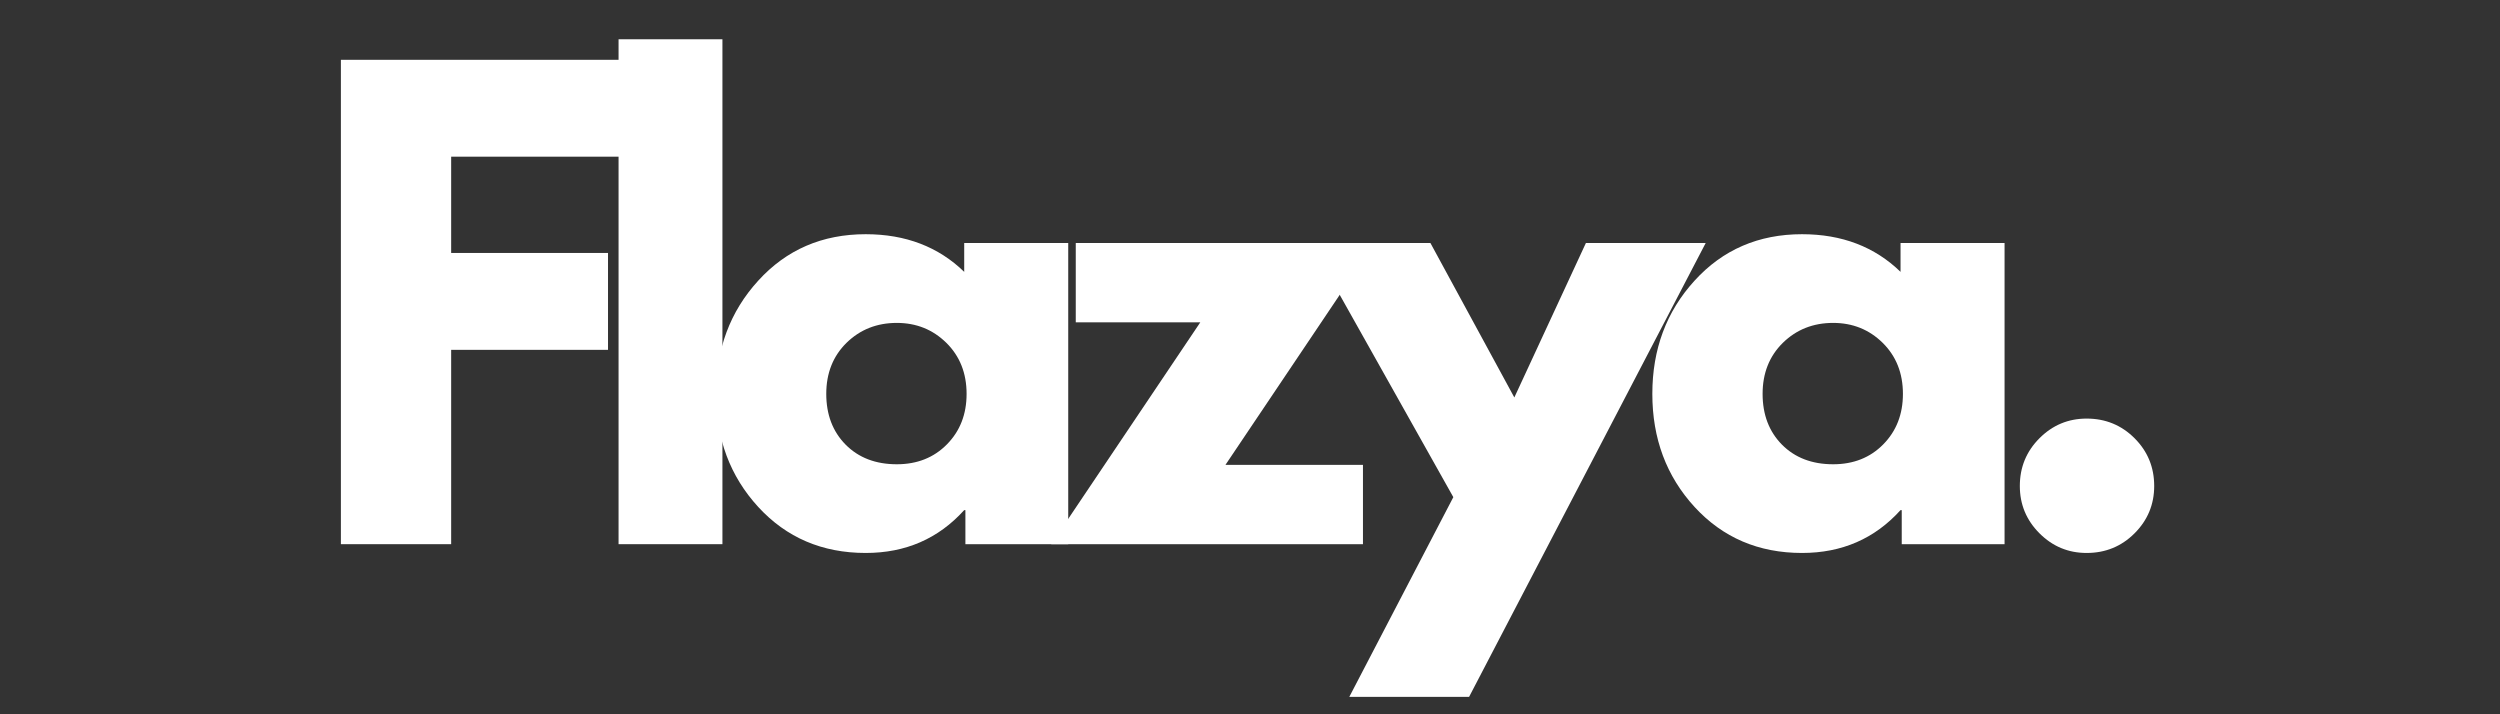
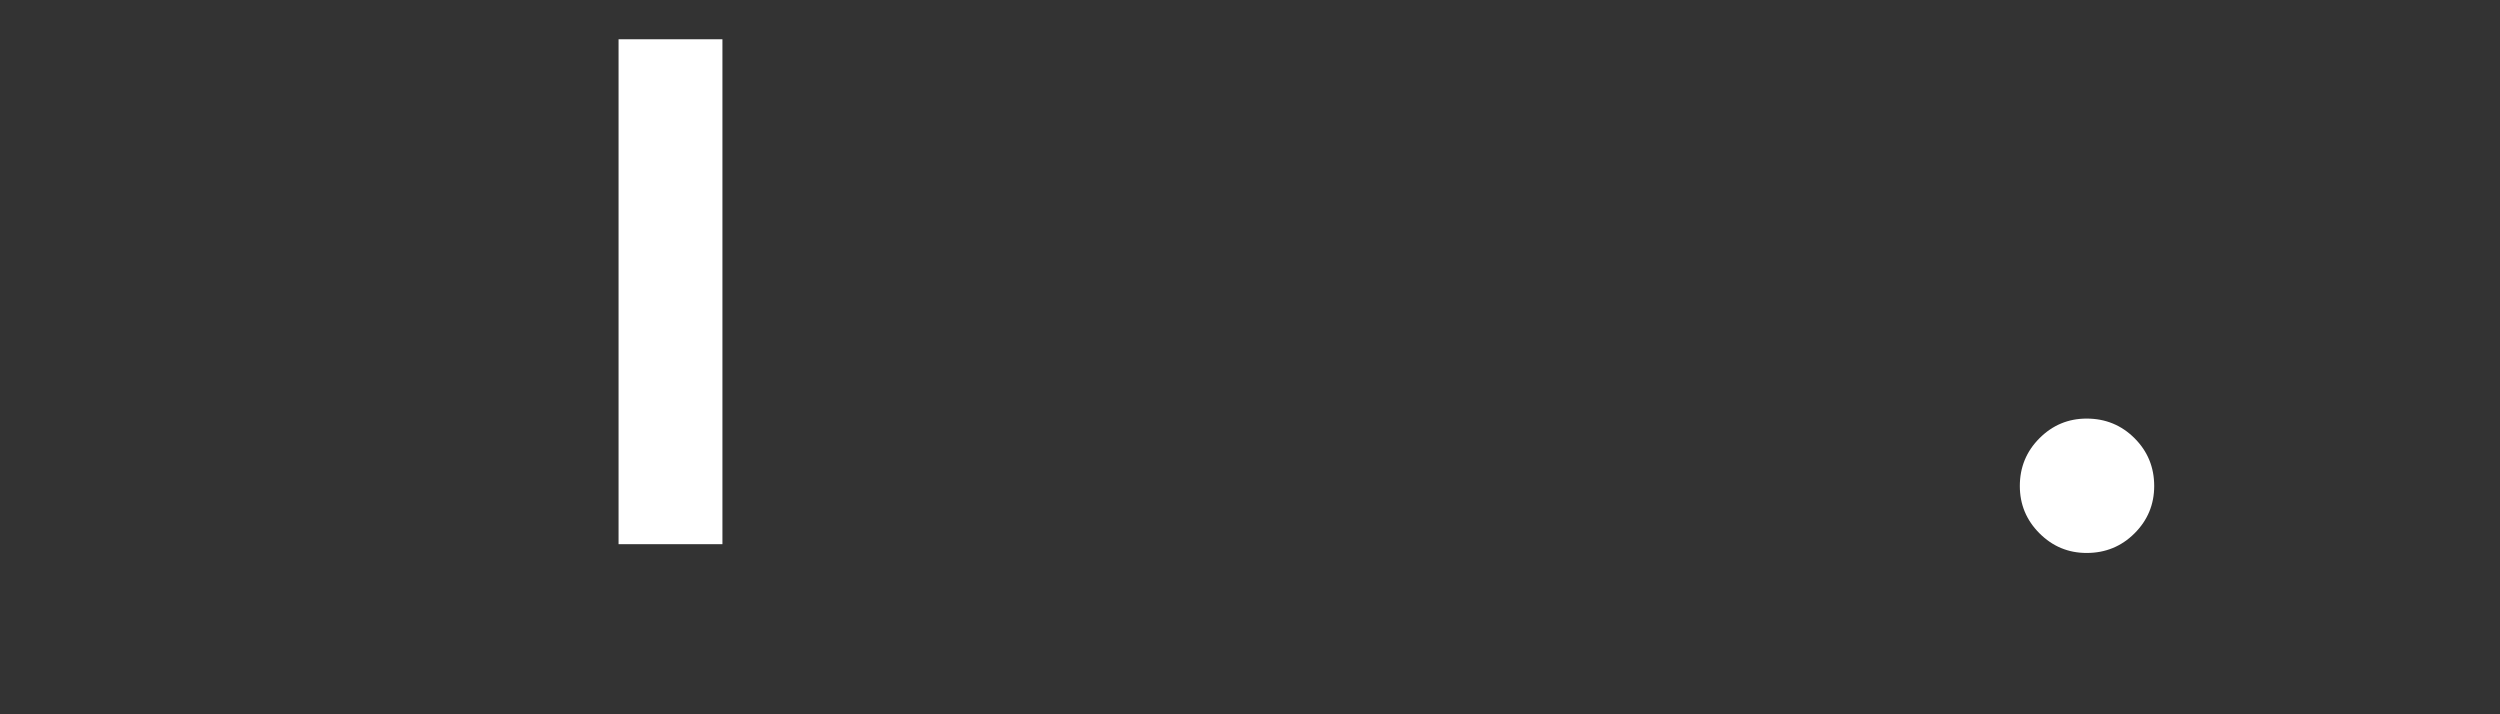
<svg xmlns="http://www.w3.org/2000/svg" version="1.2" preserveAspectRatio="xMidYMid meet" height="100" viewBox="0 0 262.5 75" zoomAndPan="magnify" width="350">
  <rect x="0" y="0" width="262.5" height="75" fill="#333333" stroke="none" />
  <defs />
  <g id="410db19c82">
    <g style="fill:#ffffff;fill-opacity:1;">
      <g transform="translate(32.091, 57.139)">
-         <path d="M 33.094 -50.859 L 33.094 -40.688 L 15.281 -40.688 L 15.281 -30.578 L 31.75 -30.578 L 31.75 -20.406 L 15.281 -20.406 L 15.281 0 L 3.703 0 L 3.703 -50.859 Z M 33.094 -50.859" style="stroke:none" />
-       </g>
+         </g>
    </g>
    <g style="fill:#ffffff;fill-opacity:1;">
      <g transform="translate(61.246, 57.139)">
-         <path d="M 3.703 0 L 3.703 -53.016 L 14.609 -53.016 L 14.609 0 Z M 3.703 0" style="stroke:none" />
+         <path d="M 3.703 0 L 3.703 -53.016 L 14.609 -53.016 L 14.609 0 M 3.703 0" style="stroke:none" />
      </g>
    </g>
    <g style="fill:#ffffff;fill-opacity:1;">
      <g transform="translate(73.758, 57.139)">
-         <path d="M 5.859 -3.906 C 2.898 -7.133 1.422 -11.094 1.422 -15.781 C 1.422 -20.469 2.898 -24.43 5.859 -27.672 C 8.816 -30.922 12.578 -32.547 17.141 -32.547 C 21.328 -32.547 24.773 -31.227 27.484 -28.594 L 27.484 -31.625 L 38.406 -31.625 L 38.406 0 L 27.609 0 L 27.609 -3.578 L 27.484 -3.578 C 24.773 -0.578 21.328 0.922 17.141 0.922 C 12.578 0.922 8.816 -0.688 5.859 -3.906 Z M 15.125 -21.141 C 13.707 -19.742 13 -17.957 13 -15.781 C 13 -13.602 13.676 -11.828 15.031 -10.453 C 16.395 -9.078 18.188 -8.391 20.406 -8.391 C 22.539 -8.391 24.297 -9.086 25.672 -10.484 C 27.047 -11.879 27.734 -13.645 27.734 -15.781 C 27.734 -17.957 27.023 -19.742 25.609 -21.141 C 24.191 -22.535 22.457 -23.234 20.406 -23.234 C 18.312 -23.234 16.551 -22.535 15.125 -21.141 Z M 15.125 -21.141" style="stroke:none" />
-       </g>
+         </g>
    </g>
    <g style="fill:#ffffff;fill-opacity:1;">
      <g transform="translate(110.064, 57.139)">
-         <path d="M 34.266 -31.625 L 18.609 -8.328 L 33.047 -8.328 L 33.047 0 L 0.312 0 L 15.969 -23.297 L 2.891 -23.297 L 2.891 -31.625 Z M 34.266 -31.625" style="stroke:none" />
-       </g>
+         </g>
    </g>
    <g style="fill:#ffffff;fill-opacity:1;">
      <g transform="translate(138.849, 57.139)">
-         <path d="M 27.672 -31.625 L 40.25 -31.625 L 15.406 16.031 L 2.828 16.031 L 13.75 -4.938 L -1.234 -31.625 L 11.344 -31.625 L 20.156 -15.406 Z M 27.672 -31.625" style="stroke:none" />
-       </g>
+         </g>
    </g>
    <g style="fill:#ffffff;fill-opacity:1;">
      <g transform="translate(172.073, 57.139)">
-         <path d="M 5.859 -3.906 C 2.898 -7.133 1.422 -11.094 1.422 -15.781 C 1.422 -20.469 2.898 -24.43 5.859 -27.672 C 8.816 -30.922 12.578 -32.547 17.141 -32.547 C 21.328 -32.547 24.773 -31.227 27.484 -28.594 L 27.484 -31.625 L 38.406 -31.625 L 38.406 0 L 27.609 0 L 27.609 -3.578 L 27.484 -3.578 C 24.773 -0.578 21.328 0.922 17.141 0.922 C 12.578 0.922 8.816 -0.688 5.859 -3.906 Z M 15.125 -21.141 C 13.707 -19.742 13 -17.957 13 -15.781 C 13 -13.602 13.676 -11.828 15.031 -10.453 C 16.395 -9.078 18.188 -8.391 20.406 -8.391 C 22.539 -8.391 24.297 -9.086 25.672 -10.484 C 27.047 -11.879 27.734 -13.645 27.734 -15.781 C 27.734 -17.957 27.023 -19.742 25.609 -21.141 C 24.191 -22.535 22.457 -23.234 20.406 -23.234 C 18.312 -23.234 16.551 -22.535 15.125 -21.141 Z M 15.125 -21.141" style="stroke:none" />
-       </g>
+         </g>
    </g>
    <g style="fill:#ffffff;fill-opacity:1;">
      <g transform="translate(208.379, 57.139)">
        <path d="M 10.719 -13.188 C 12.695 -13.188 14.375 -12.5 15.75 -11.125 C 17.125 -9.75 17.812 -8.078 17.812 -6.109 C 17.812 -4.172 17.125 -2.516 15.75 -1.141 C 14.375 0.234 12.695 0.922 10.719 0.922 C 8.789 0.922 7.141 0.234 5.766 -1.141 C 4.391 -2.516 3.703 -4.172 3.703 -6.109 C 3.703 -8.078 4.391 -9.75 5.766 -11.125 C 7.141 -12.5 8.789 -13.188 10.719 -13.188 Z M 10.719 -13.188" style="stroke:none" />
      </g>
    </g>
  </g>
</svg>